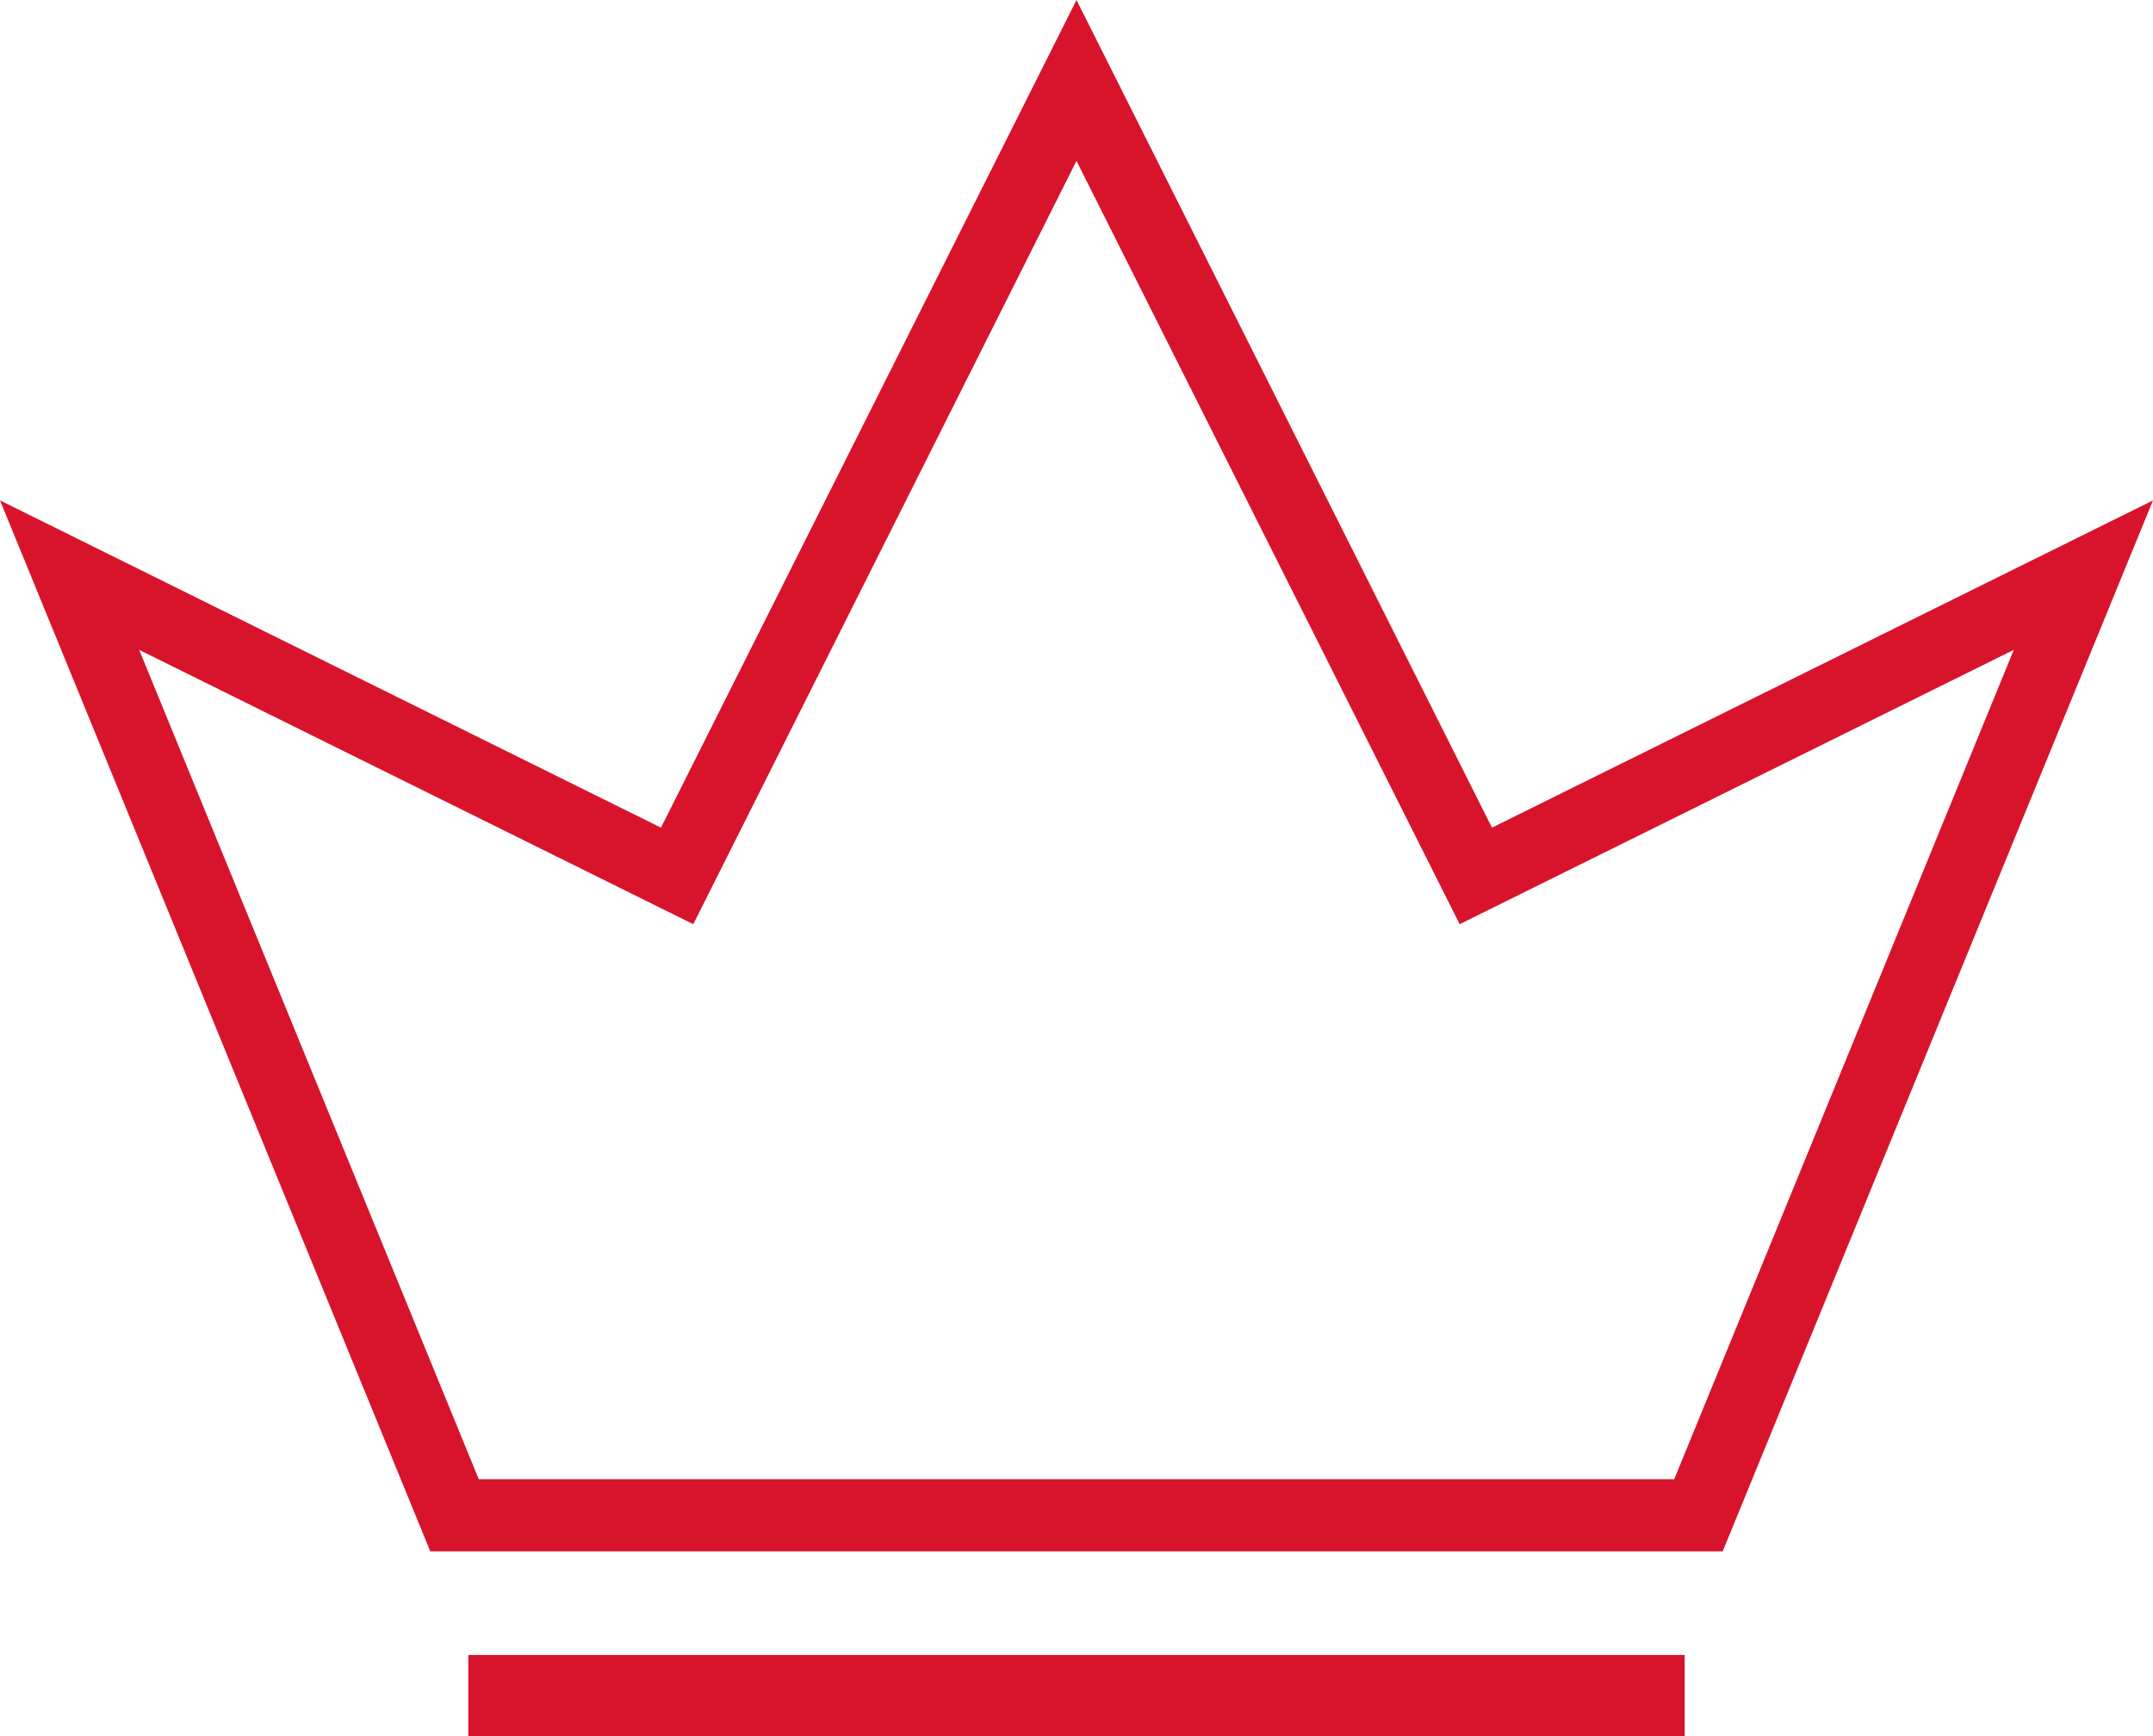
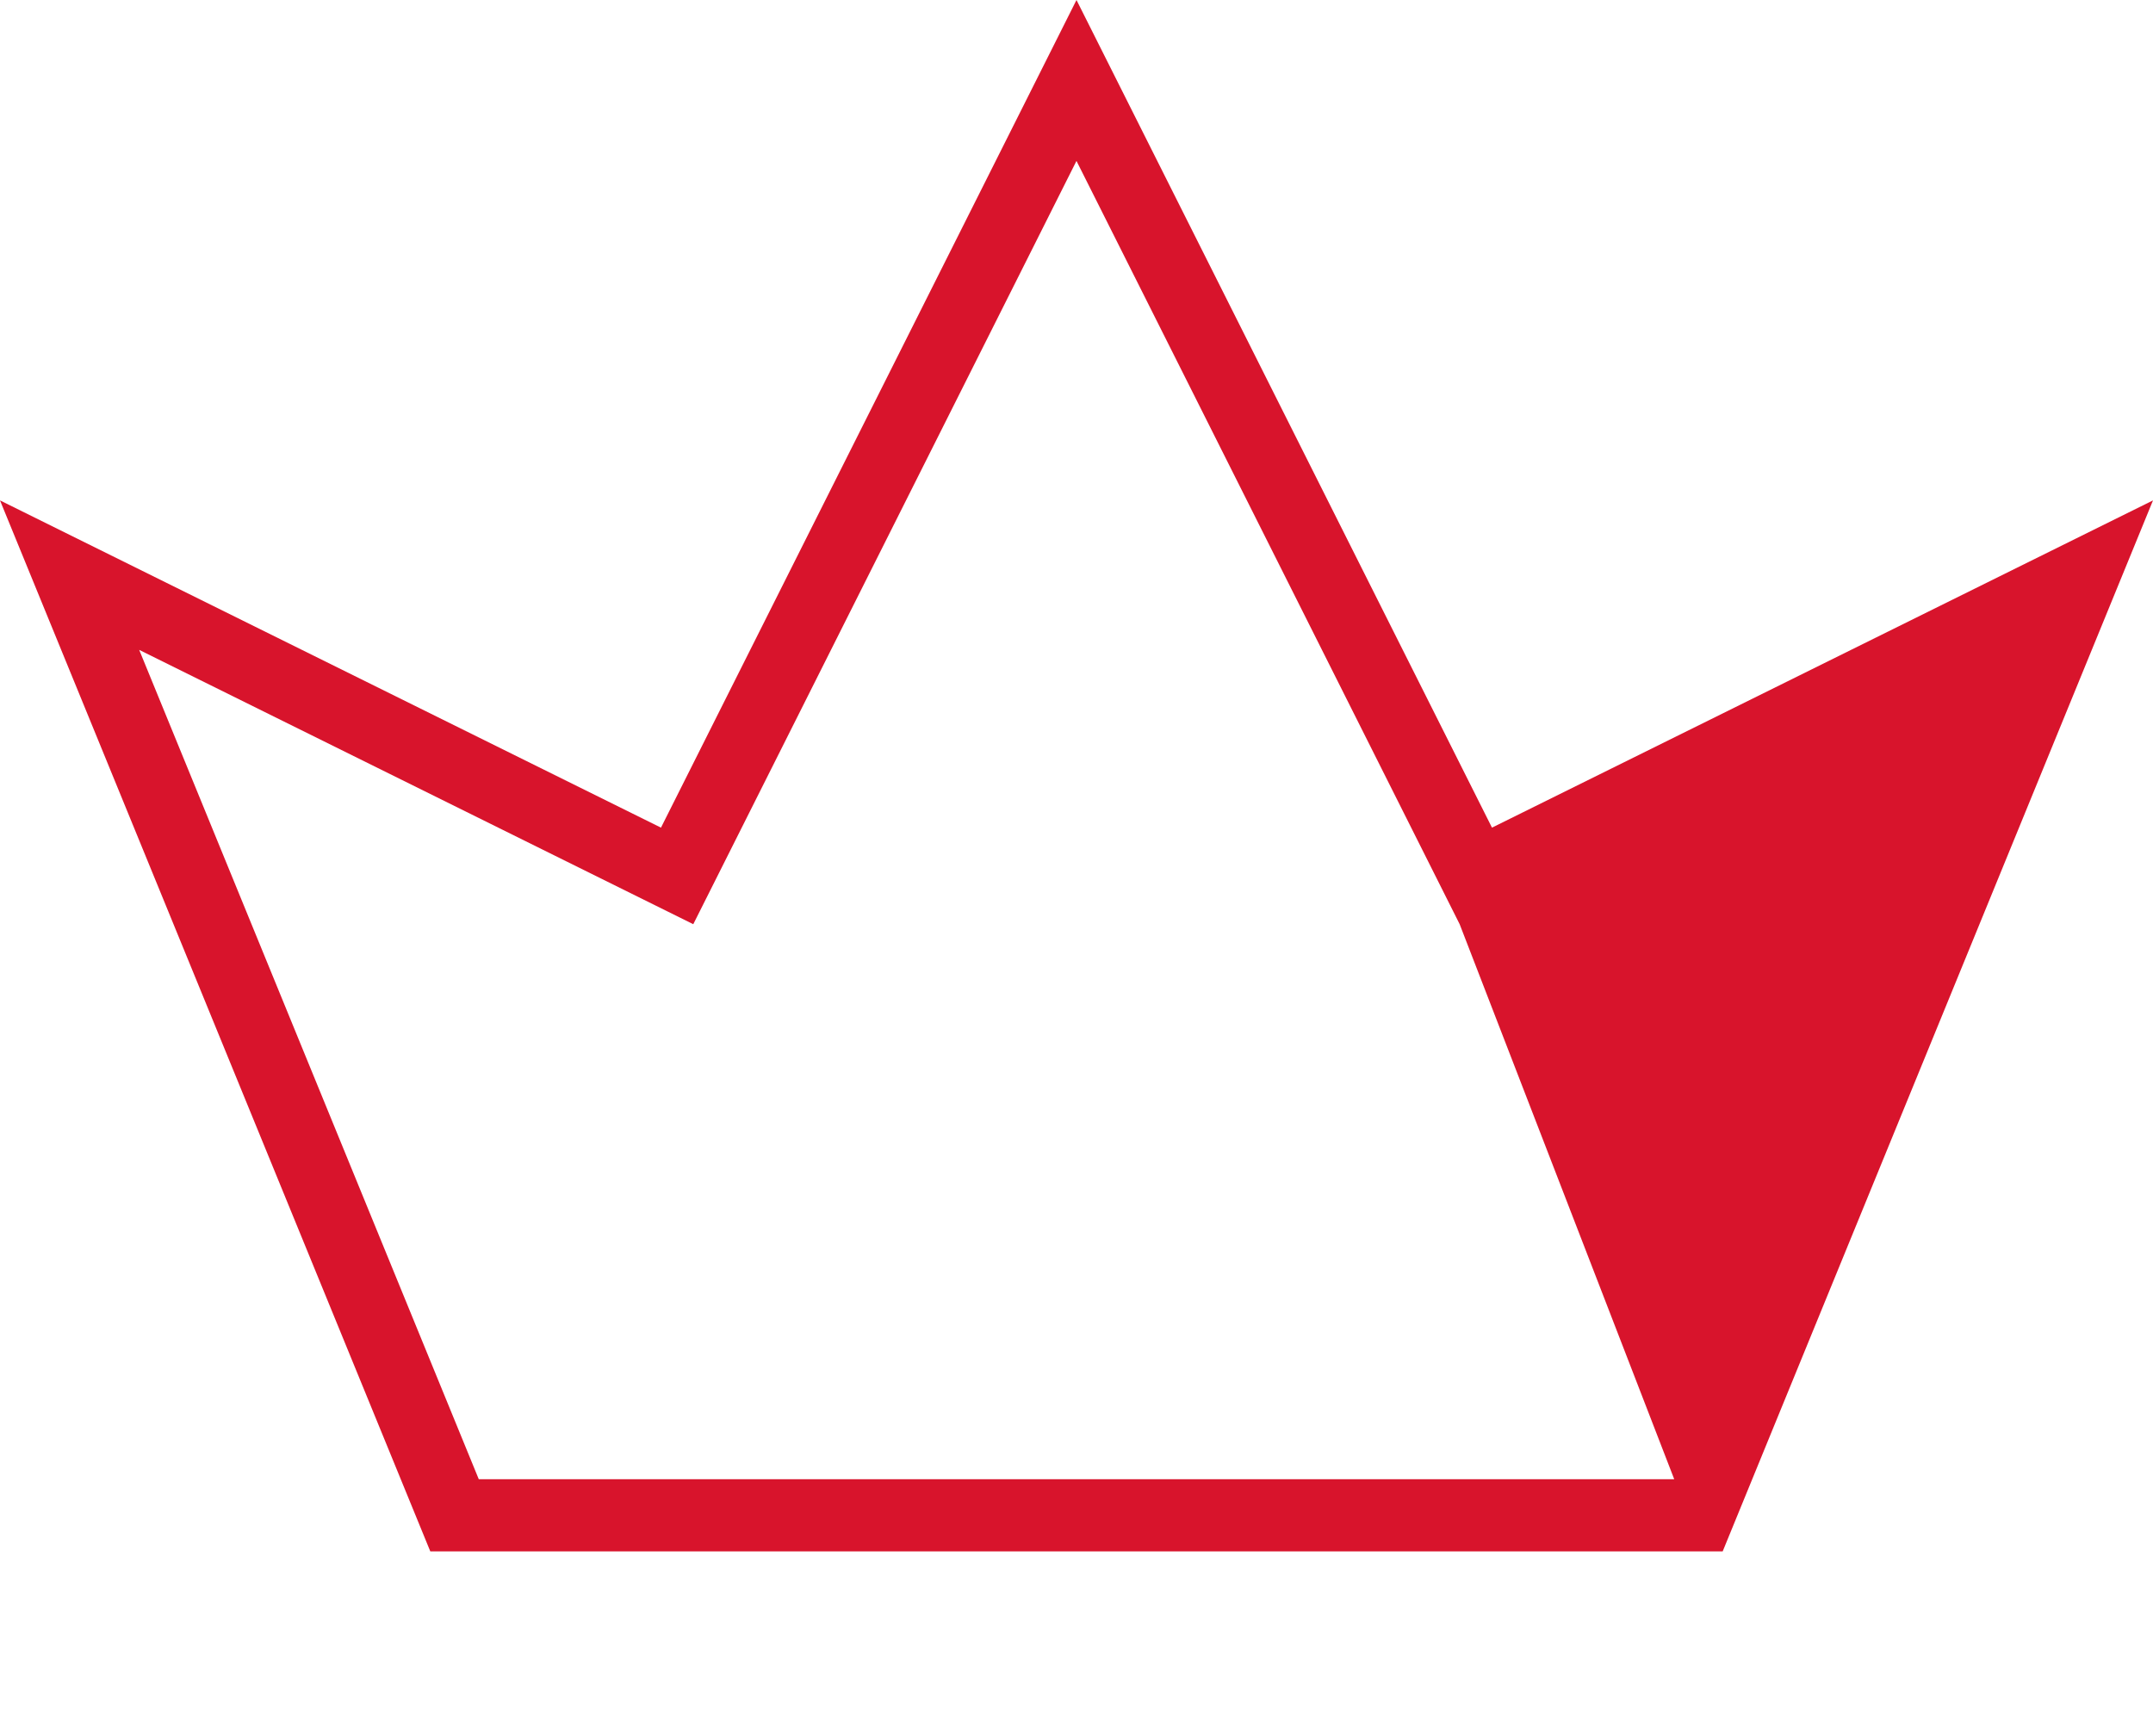
<svg xmlns="http://www.w3.org/2000/svg" version="1.0" id="Ebene_1" x="0px" y="0px" viewBox="0 0 124.005 100" style="enable-background:new 0 0 124.005 100;" xml:space="preserve">
  <style type="text/css">
	.st0{fill:#D8142C;}
</style>
  <g>
-     <rect x="26.973" y="95.33" class="st0" width="70.058" height="4.67" />
-     <path class="st0" d="M85.933,47.674L62.002,0L38.07,47.674L0,28.824l24.784,60.539h74.436   l24.785-60.539L85.933,47.674z M27.575,85.205L8.017,37.434l31.913,15.802   l22.071-43.967l22.07,43.967l31.915-15.802L96.429,85.205H27.575z" />
+     <path class="st0" d="M85.933,47.674L62.002,0L38.07,47.674L0,28.824l24.784,60.539h74.436   l24.785-60.539L85.933,47.674z M27.575,85.205L8.017,37.434l31.913,15.802   l22.071-43.967l22.07,43.967L96.429,85.205H27.575z" />
  </g>
</svg>